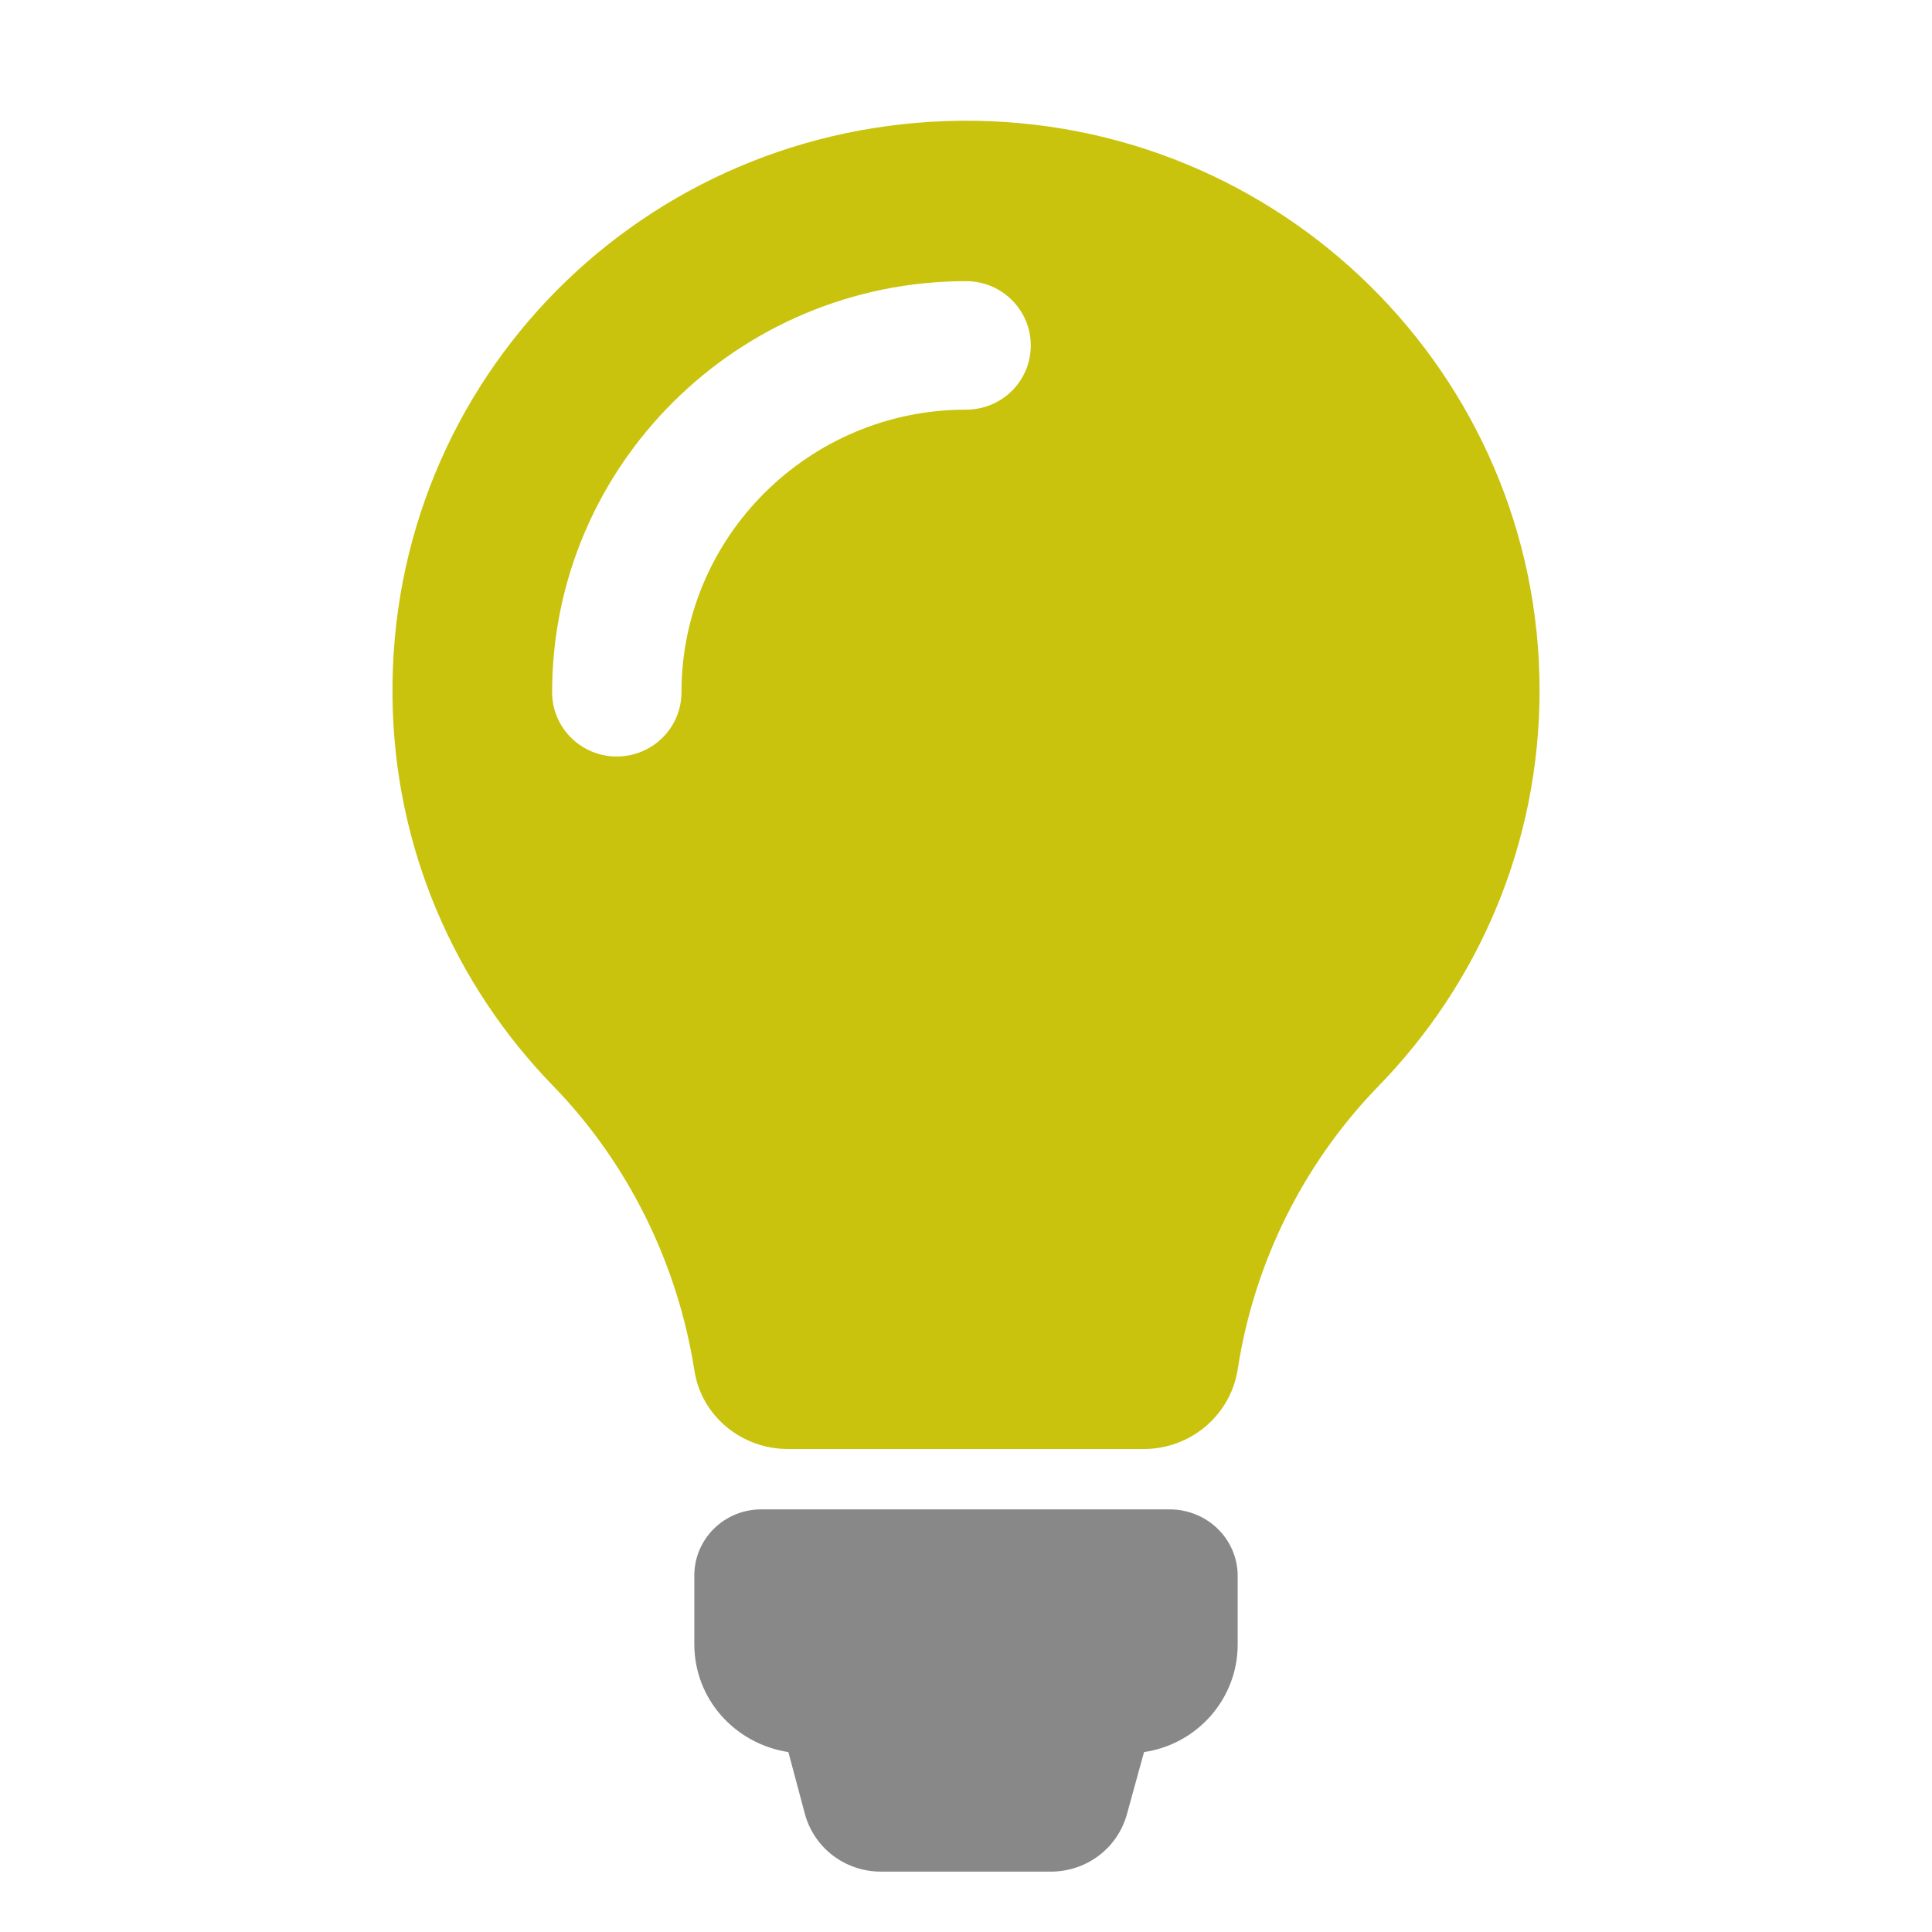
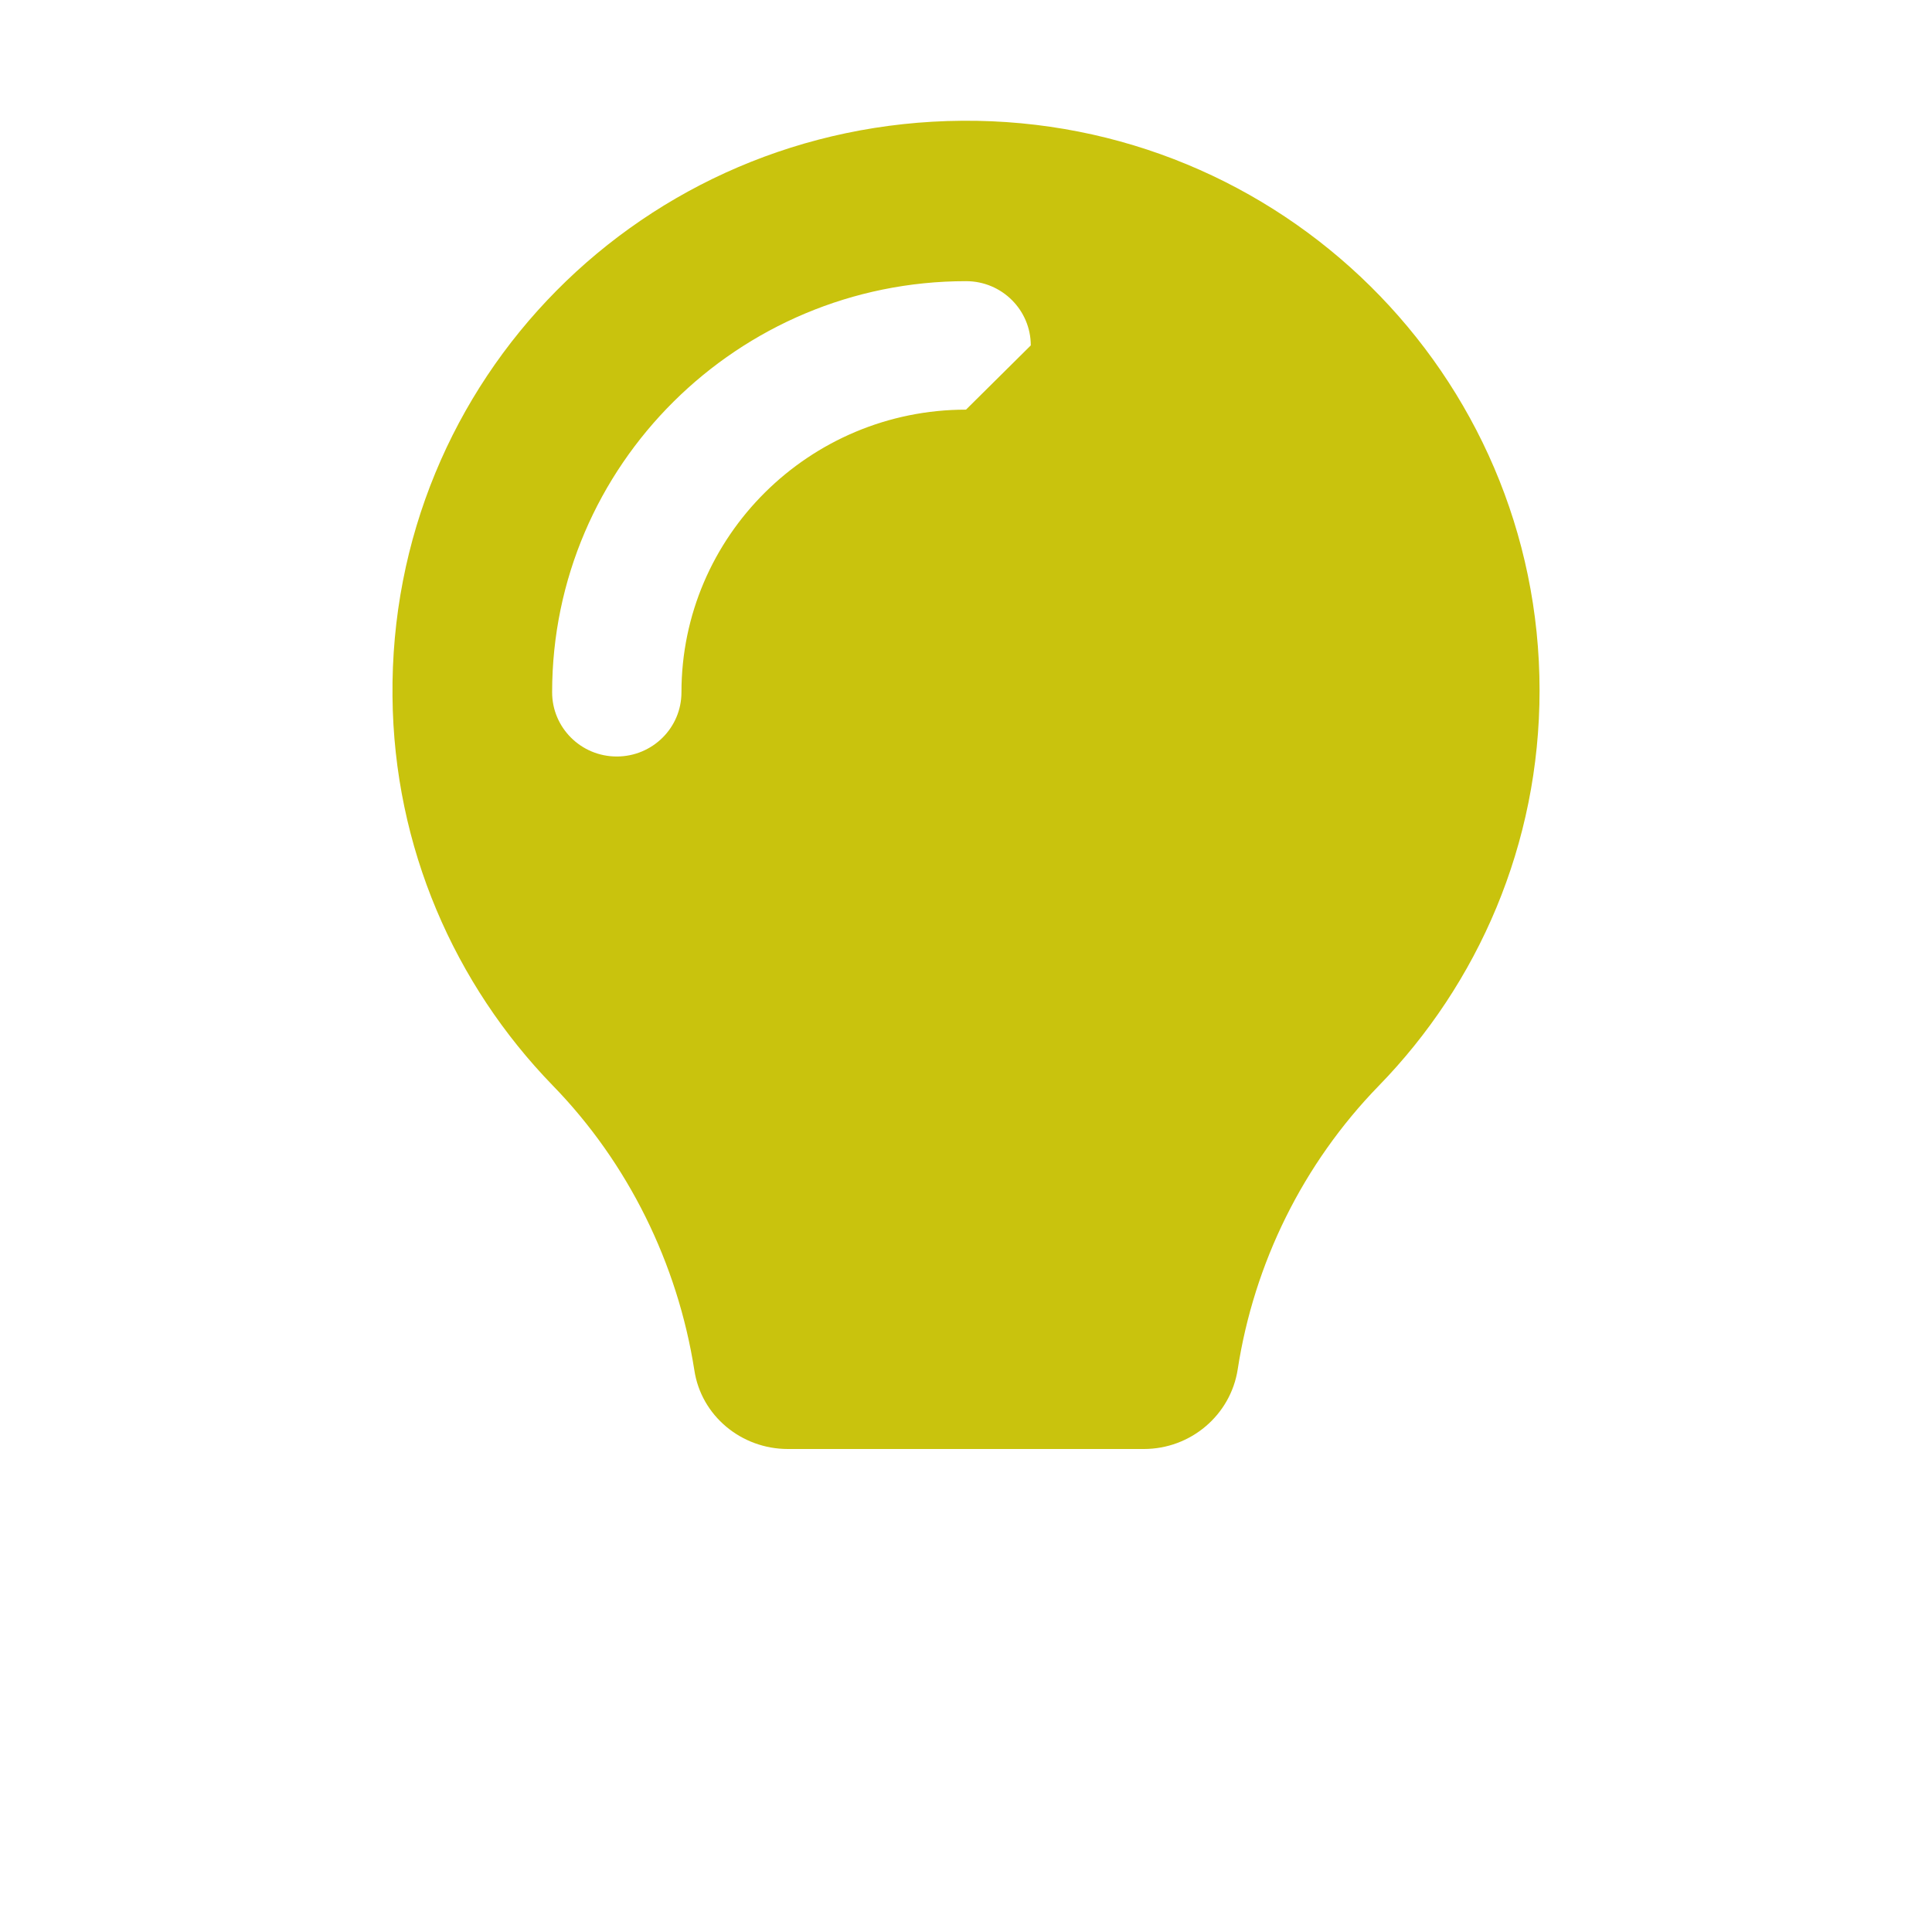
<svg xmlns="http://www.w3.org/2000/svg" version="1.1" baseProfile="basic" x="0px" y="0px" width="32px" height="32px" viewBox="0 0 32 32" xml:space="preserve">
-   <path fill="#888888" d="M20.5,26.104v1.134c0,0.904-0.675,1.654-1.551,1.782l-0.284,1.03c-0.154,0.56-0.667,0.95-1.26,0.95h-2.814  c-0.593,0-1.104-0.391-1.258-0.95l-0.275-1.03c-0.885-0.137-1.558-0.878-1.558-1.788v-1.136c0-0.606,0.494-1.096,1.11-1.096h6.777  C20.003,25.008,20.5,25.496,20.5,26.104z" />
-   <path fill="#c9c30d" d="M15.937,2c-5.285,0.04-9.491,4.287-9.436,9.537c0.023,2.499,1.032,4.77,2.651,6.439c1.253,1.285,2.071,2.955,2.348,4.715  C11.612,23.449,12.279,24,13.049,24h5.897c0.776,0,1.436-0.562,1.554-1.317c0.27-1.757,1.08-3.406,2.335-4.697  c1.65-1.694,2.665-4.004,2.665-6.55C25.5,6.202,21.215,1.961,15.937,2z M16,6.785c-2.594,0-4.713,2.097-4.713,4.682  c0,0.591-0.483,1.063-1.071,1.063c-0.596,0-1.071-0.48-1.071-1.063c0-3.759,3.079-6.81,6.856-6.81c0.596,0,1.072,0.481,1.072,1.064  C17.072,6.312,16.596,6.785,16,6.785z" />
+   <path fill="#c9c30d" d="M15.937,2c-5.285,0.04-9.491,4.287-9.436,9.537c0.023,2.499,1.032,4.77,2.651,6.439c1.253,1.285,2.071,2.955,2.348,4.715  C11.612,23.449,12.279,24,13.049,24h5.897c0.776,0,1.436-0.562,1.554-1.317c0.27-1.757,1.08-3.406,2.335-4.697  c1.65-1.694,2.665-4.004,2.665-6.55C25.5,6.202,21.215,1.961,15.937,2z M16,6.785c-2.594,0-4.713,2.097-4.713,4.682  c0,0.591-0.483,1.063-1.071,1.063c-0.596,0-1.071-0.48-1.071-1.063c0-3.759,3.079-6.81,6.856-6.81c0.596,0,1.072,0.481,1.072,1.064  z" />
</svg>